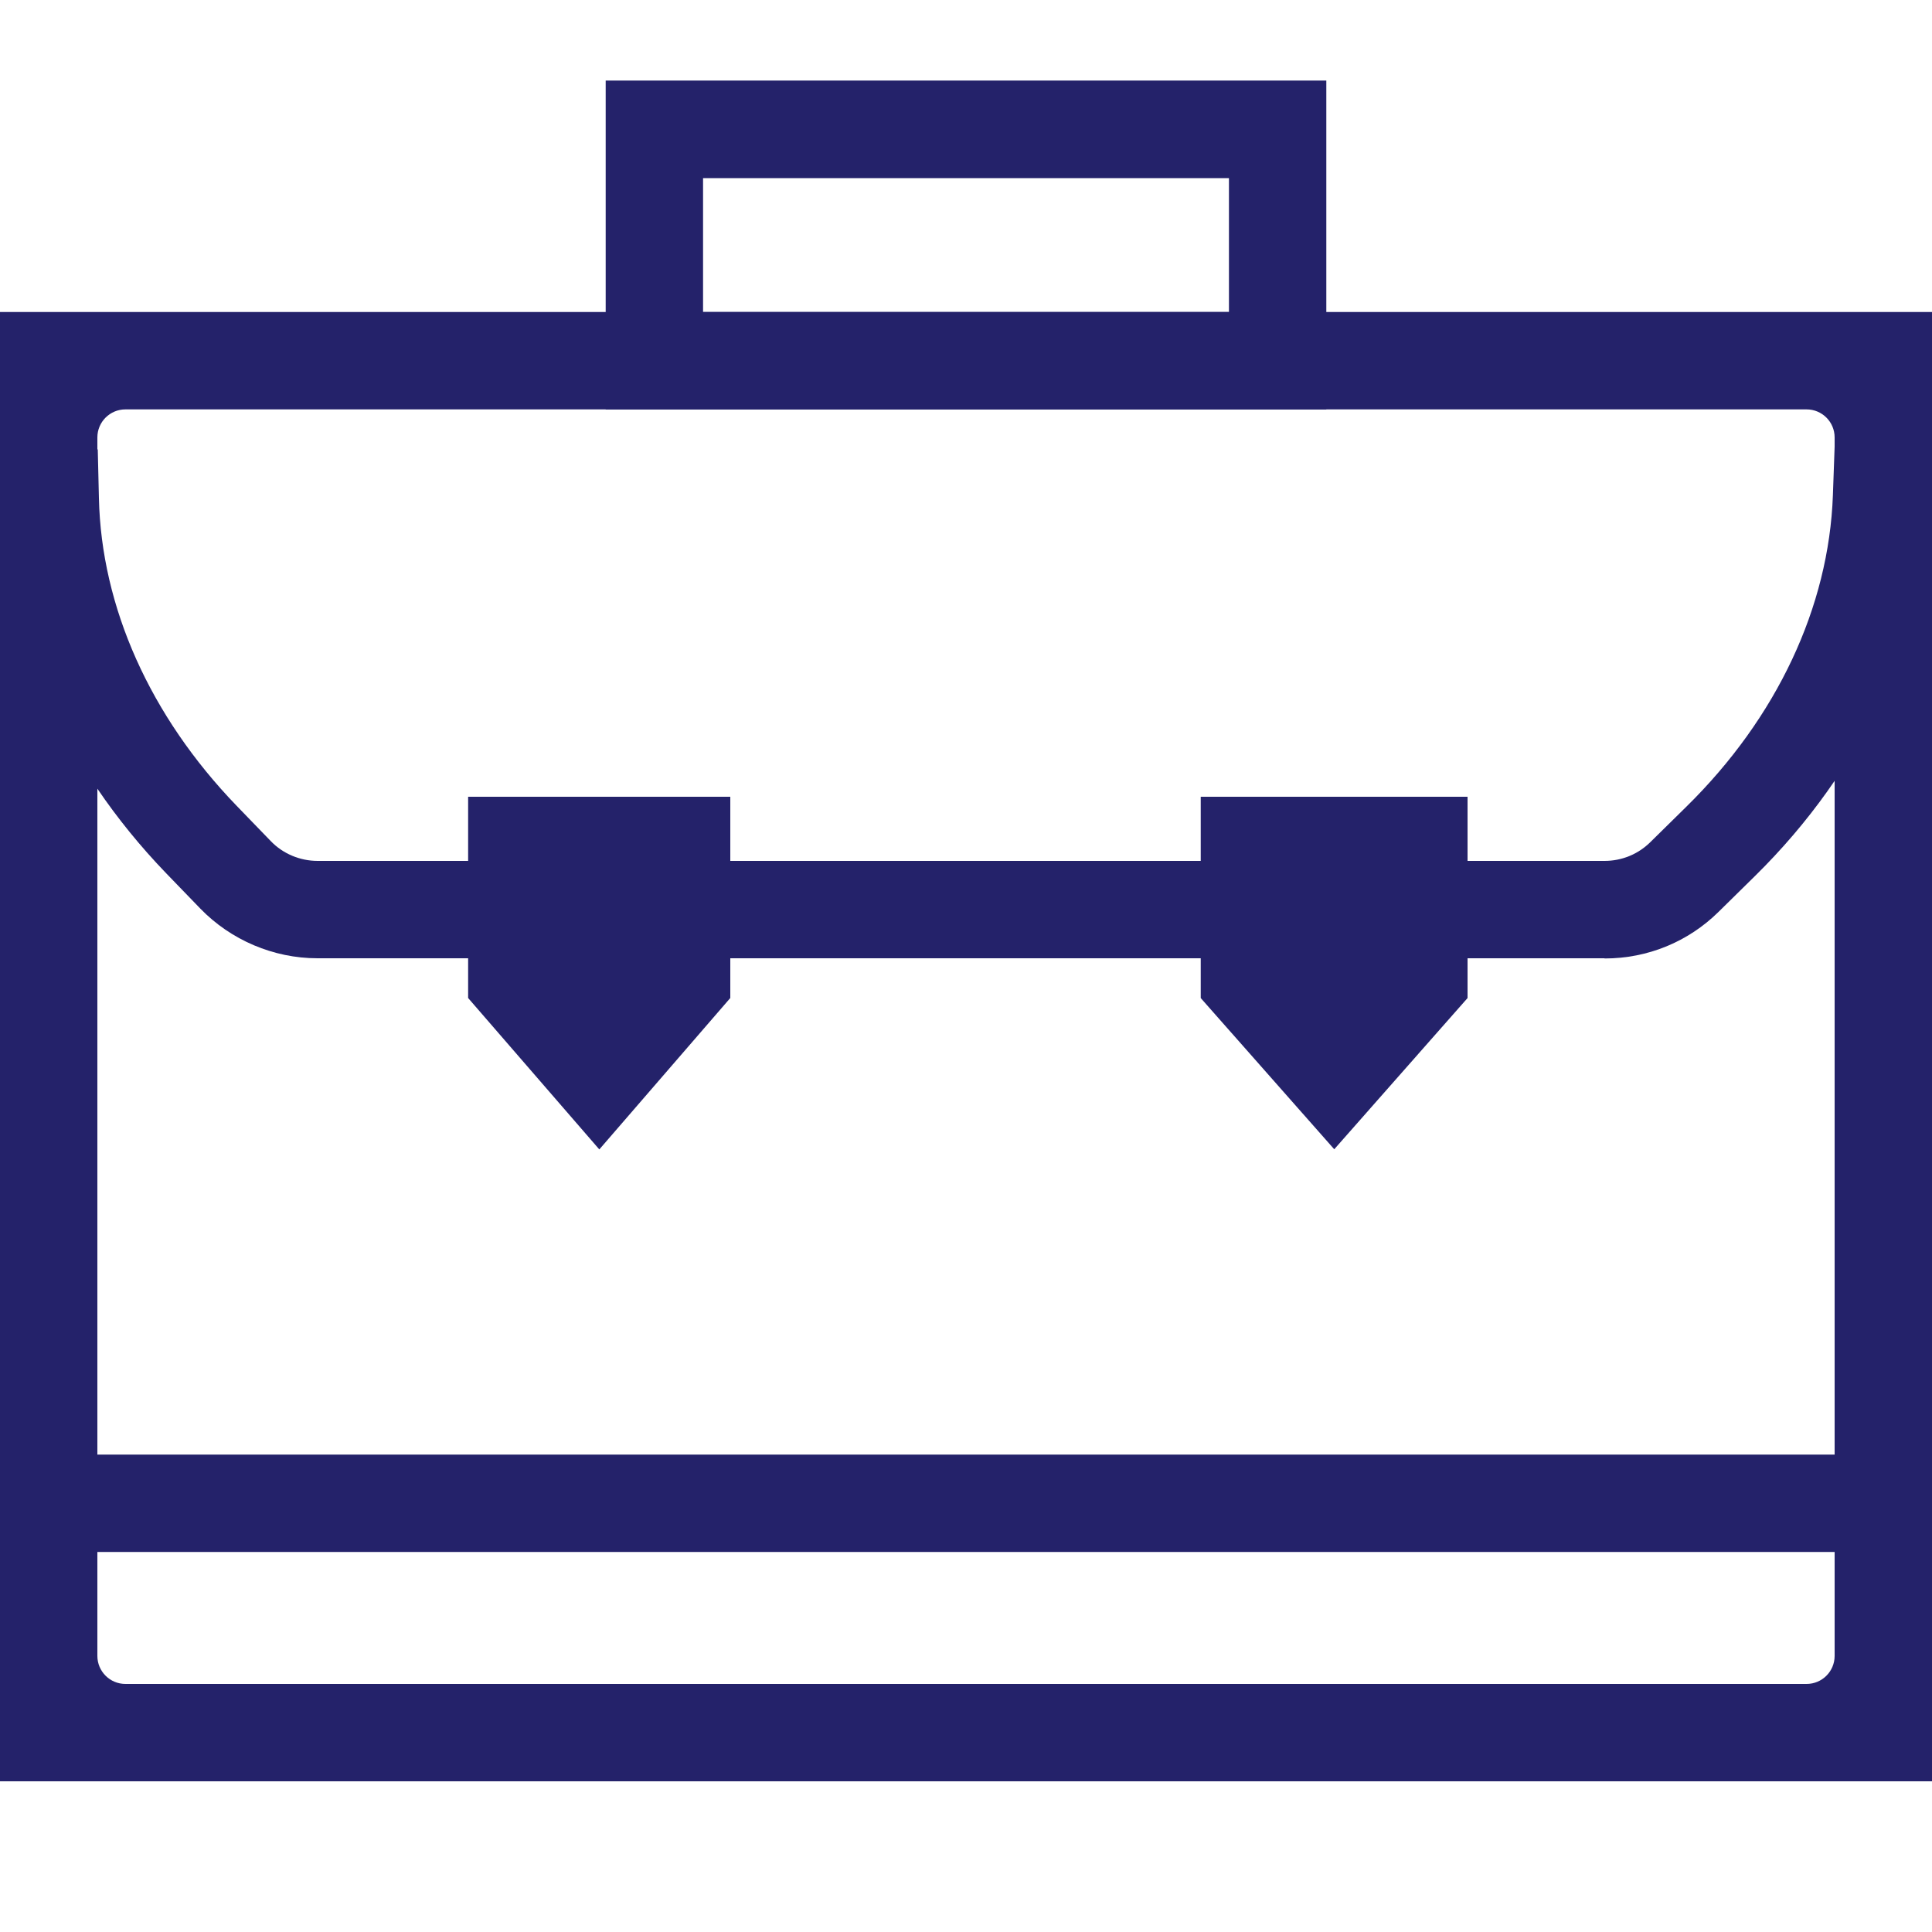
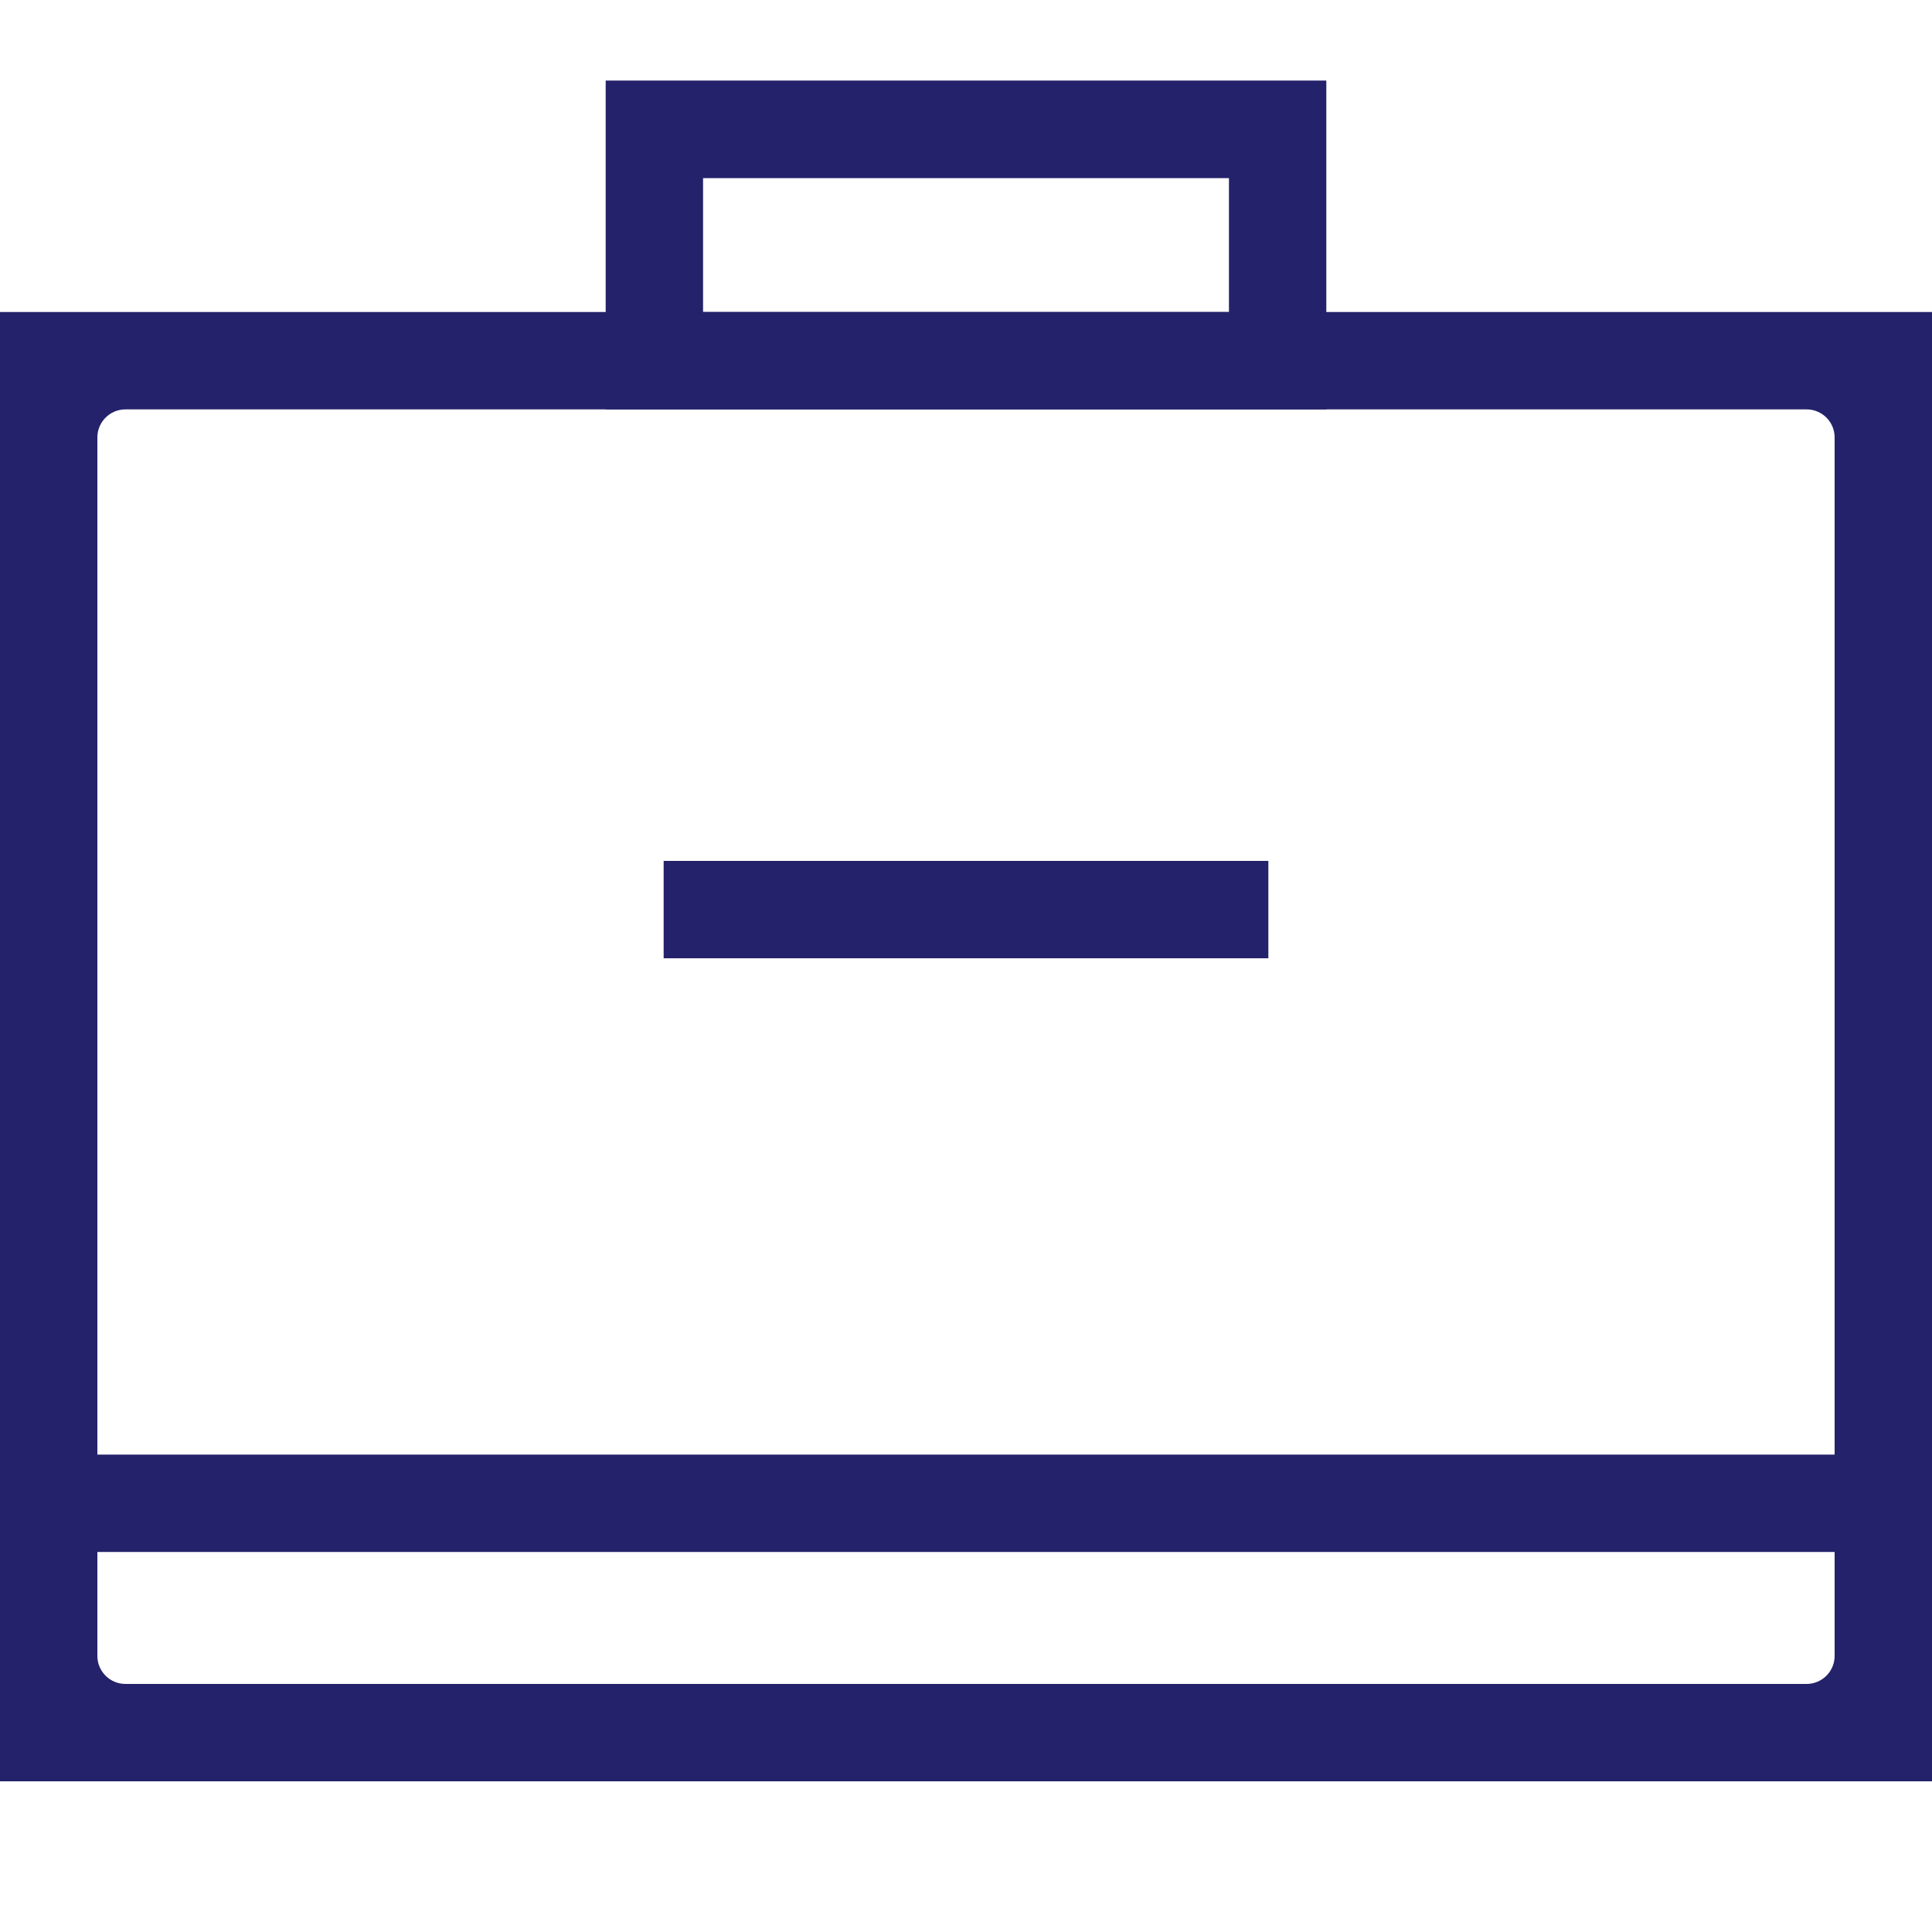
<svg xmlns="http://www.w3.org/2000/svg" id="Layer_1" data-name="Layer 1" viewBox="0 0 100 100">
  <defs>
    <style> .cls-1 { stroke: #24226a; stroke-miterlimit: 10; } .cls-1, .cls-2 { fill: #24226a; } </style>
  </defs>
  <g>
    <g>
      <path class="cls-2" d="M100,92.2H0V16.15h100v76.06ZM6.49,87.16h87.02c.8,0,1.45-.65,1.45-1.45V22.64c0-.8-.65-1.45-1.45-1.45H6.49c-.8,0-1.45.65-1.45,1.45v63.07c0,.8.65,1.45,1.45,1.45Z" />
      <path class="cls-2" d="M68.65,21.19H31.35V4.17h37.3v17.02ZM36.39,16.15h27.22v-6.93h-27.22v6.93Z" />
    </g>
    <g>
-       <path class="cls-2" d="M28.99,49.6h-12.56c-2.27,0-4.48-.94-6.06-2.57l-1.76-1.82C3.25,39.65.22,32.79.07,25.89l-.05-2.52,5.04-.11.06,2.52c.12,5.63,2.65,11.29,7.13,15.93l1.76,1.82c.63.66,1.52,1.03,2.43,1.03h12.56v5.04Z" />
      <rect class="cls-2" x="34.35" y="44.56" width="31.3" height="5.04" />
-       <path class="cls-2" d="M83.05,49.6h-11.84v-5.04h11.84c.89,0,1.73-.34,2.37-.97l1.87-1.84c4.68-4.6,7.37-10.33,7.58-16.11l.09-2.52,4.04.18.91,2.52c-.26,7.08-3.48,14.02-9.08,19.53l-1.87,1.84c-1.58,1.56-3.68,2.42-5.9,2.42Z" />
-       <polygon class="cls-1" points="37.3 41.74 37.3 51.47 31.02 58.73 24.73 51.47 24.73 41.74 37.3 41.74" />
-       <polygon class="cls-1" points="75.46 41.74 75.46 51.47 69.06 58.73 62.65 51.47 62.65 41.74 75.46 41.74" />
    </g>
  </g>
  <rect class="cls-2" y="75.29" width="100" height="5.04" />
</svg>